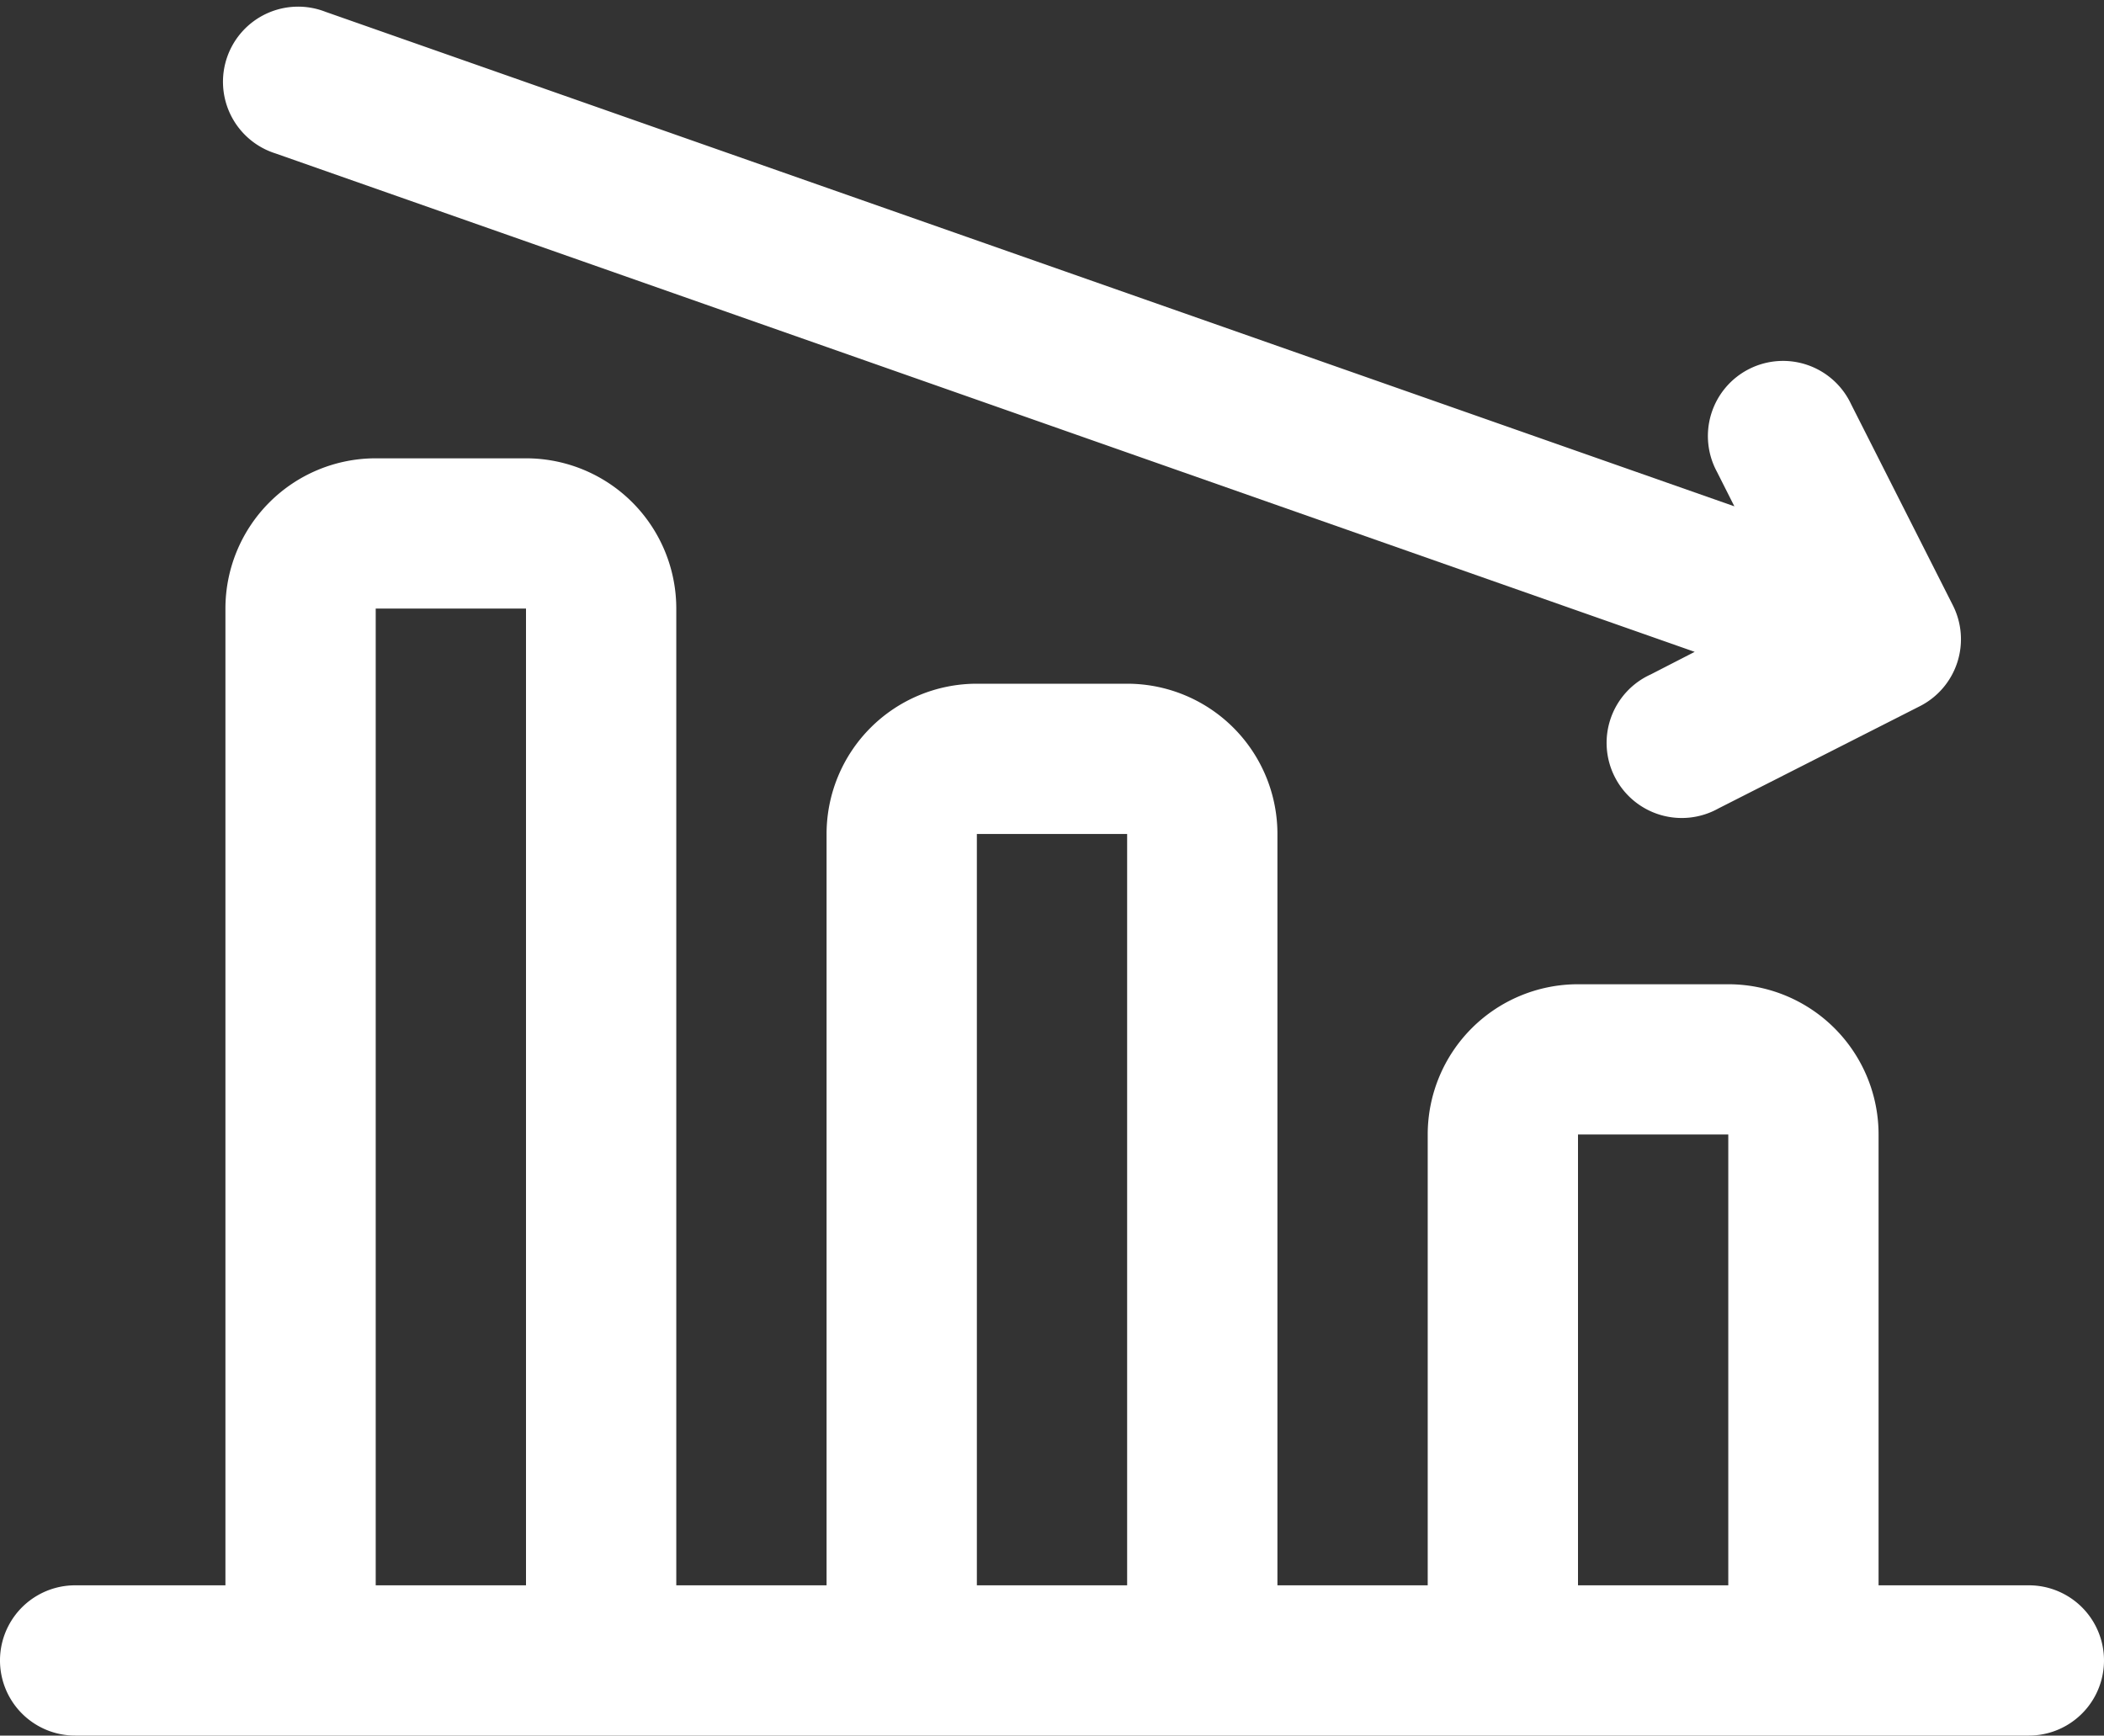
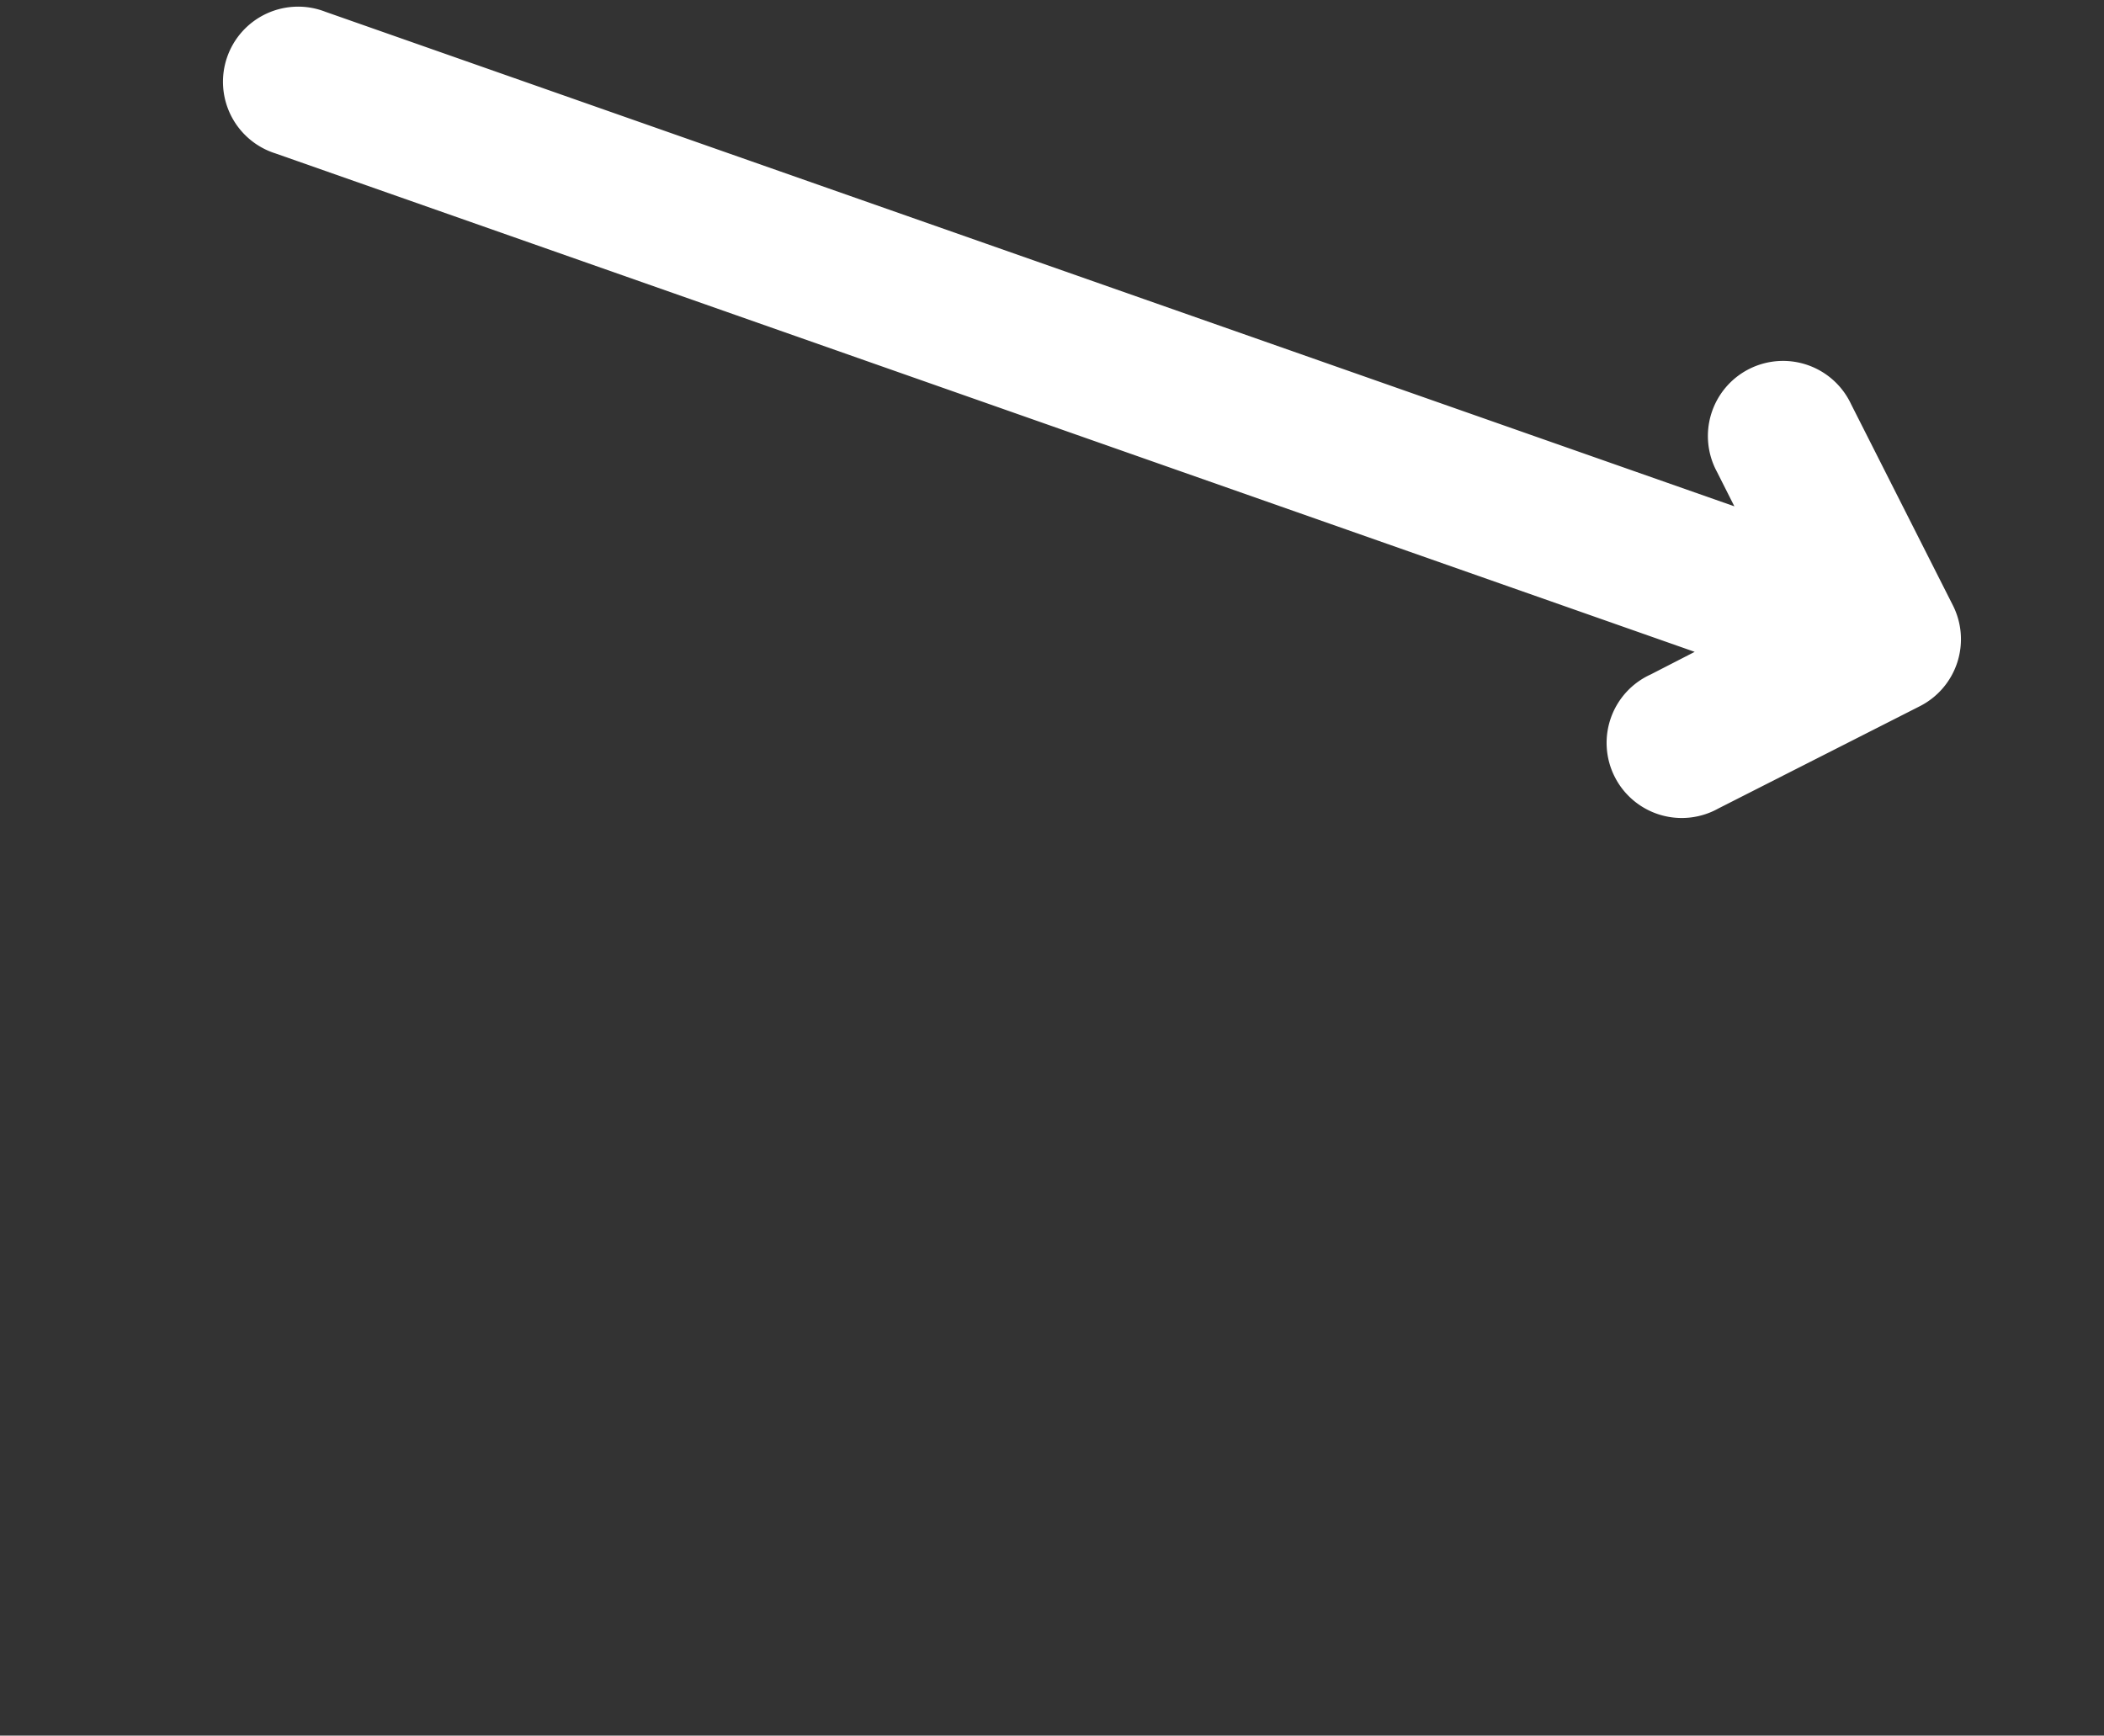
<svg xmlns="http://www.w3.org/2000/svg" fill="#ffffff" height="23.1" preserveAspectRatio="xMidYMid meet" version="1" viewBox="2.0 3.9 28.0 23.1" width="28" zoomAndPan="magnify">
  <rect x="2.0" y="3.9" width="28.0" height="23.1" fill="#333333" stroke="none" />
  <g data-name="11-20">
    <g id="change1_1">
-       <path d="M29,25H27V19a2,2,0,0,0-2-2H23a2,2,0,0,0-2,2v6H19V15a2,2,0,0,0-2-2H15a2,2,0,0,0-2,2V25H11V12a2,2,0,0,0-2-2H7a2,2,0,0,0-2,2V25H3a1,1,0,0,0,0,2H29a1,1,0,0,0,0-2ZM7,25V12H9V25Zm8,0V15h2V25Zm8,0V19h2v6Z" />
      <path d="M5.669,5.943l18.884,6.633-.584.3a1,1,0,1,0,.9,1.784L27.548,13.3a1,1,0,0,0,.441-1.343L26.635,9.281a1,1,0,1,0-1.785.9l.231.458L6.331,4.057a1,1,0,1,0-.662,1.886Z" />
    </g>
  </g>
</svg>